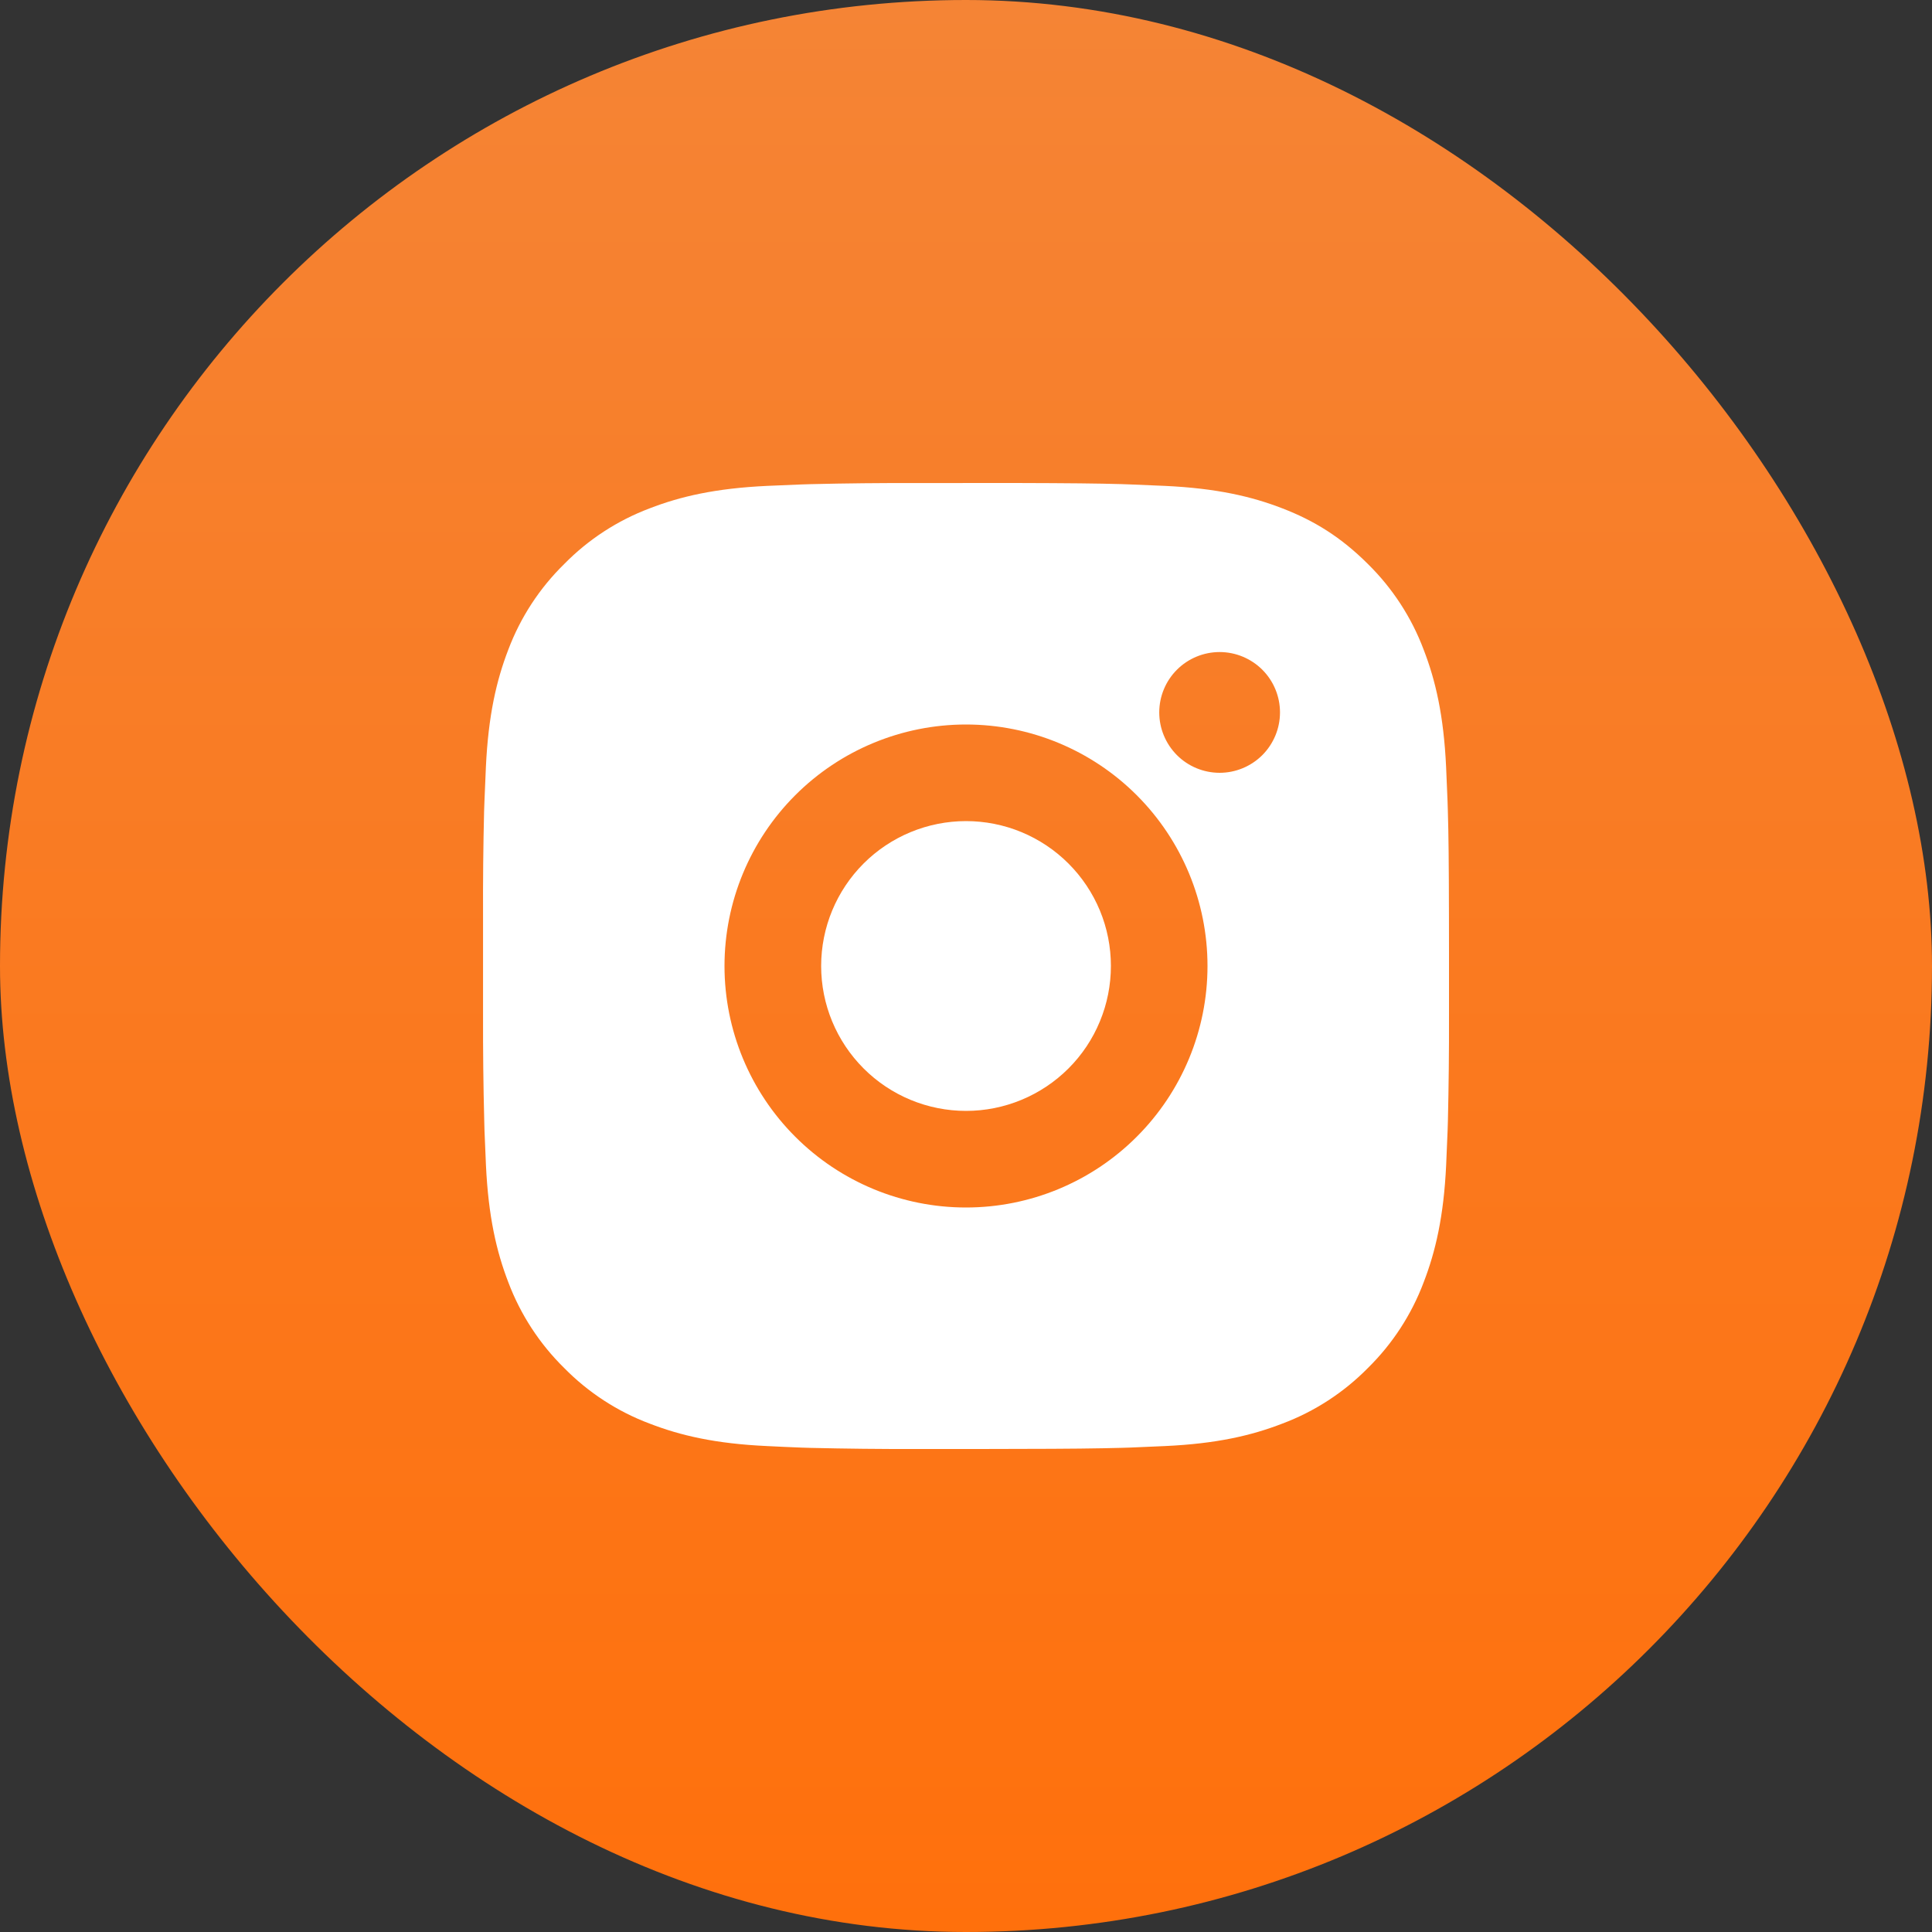
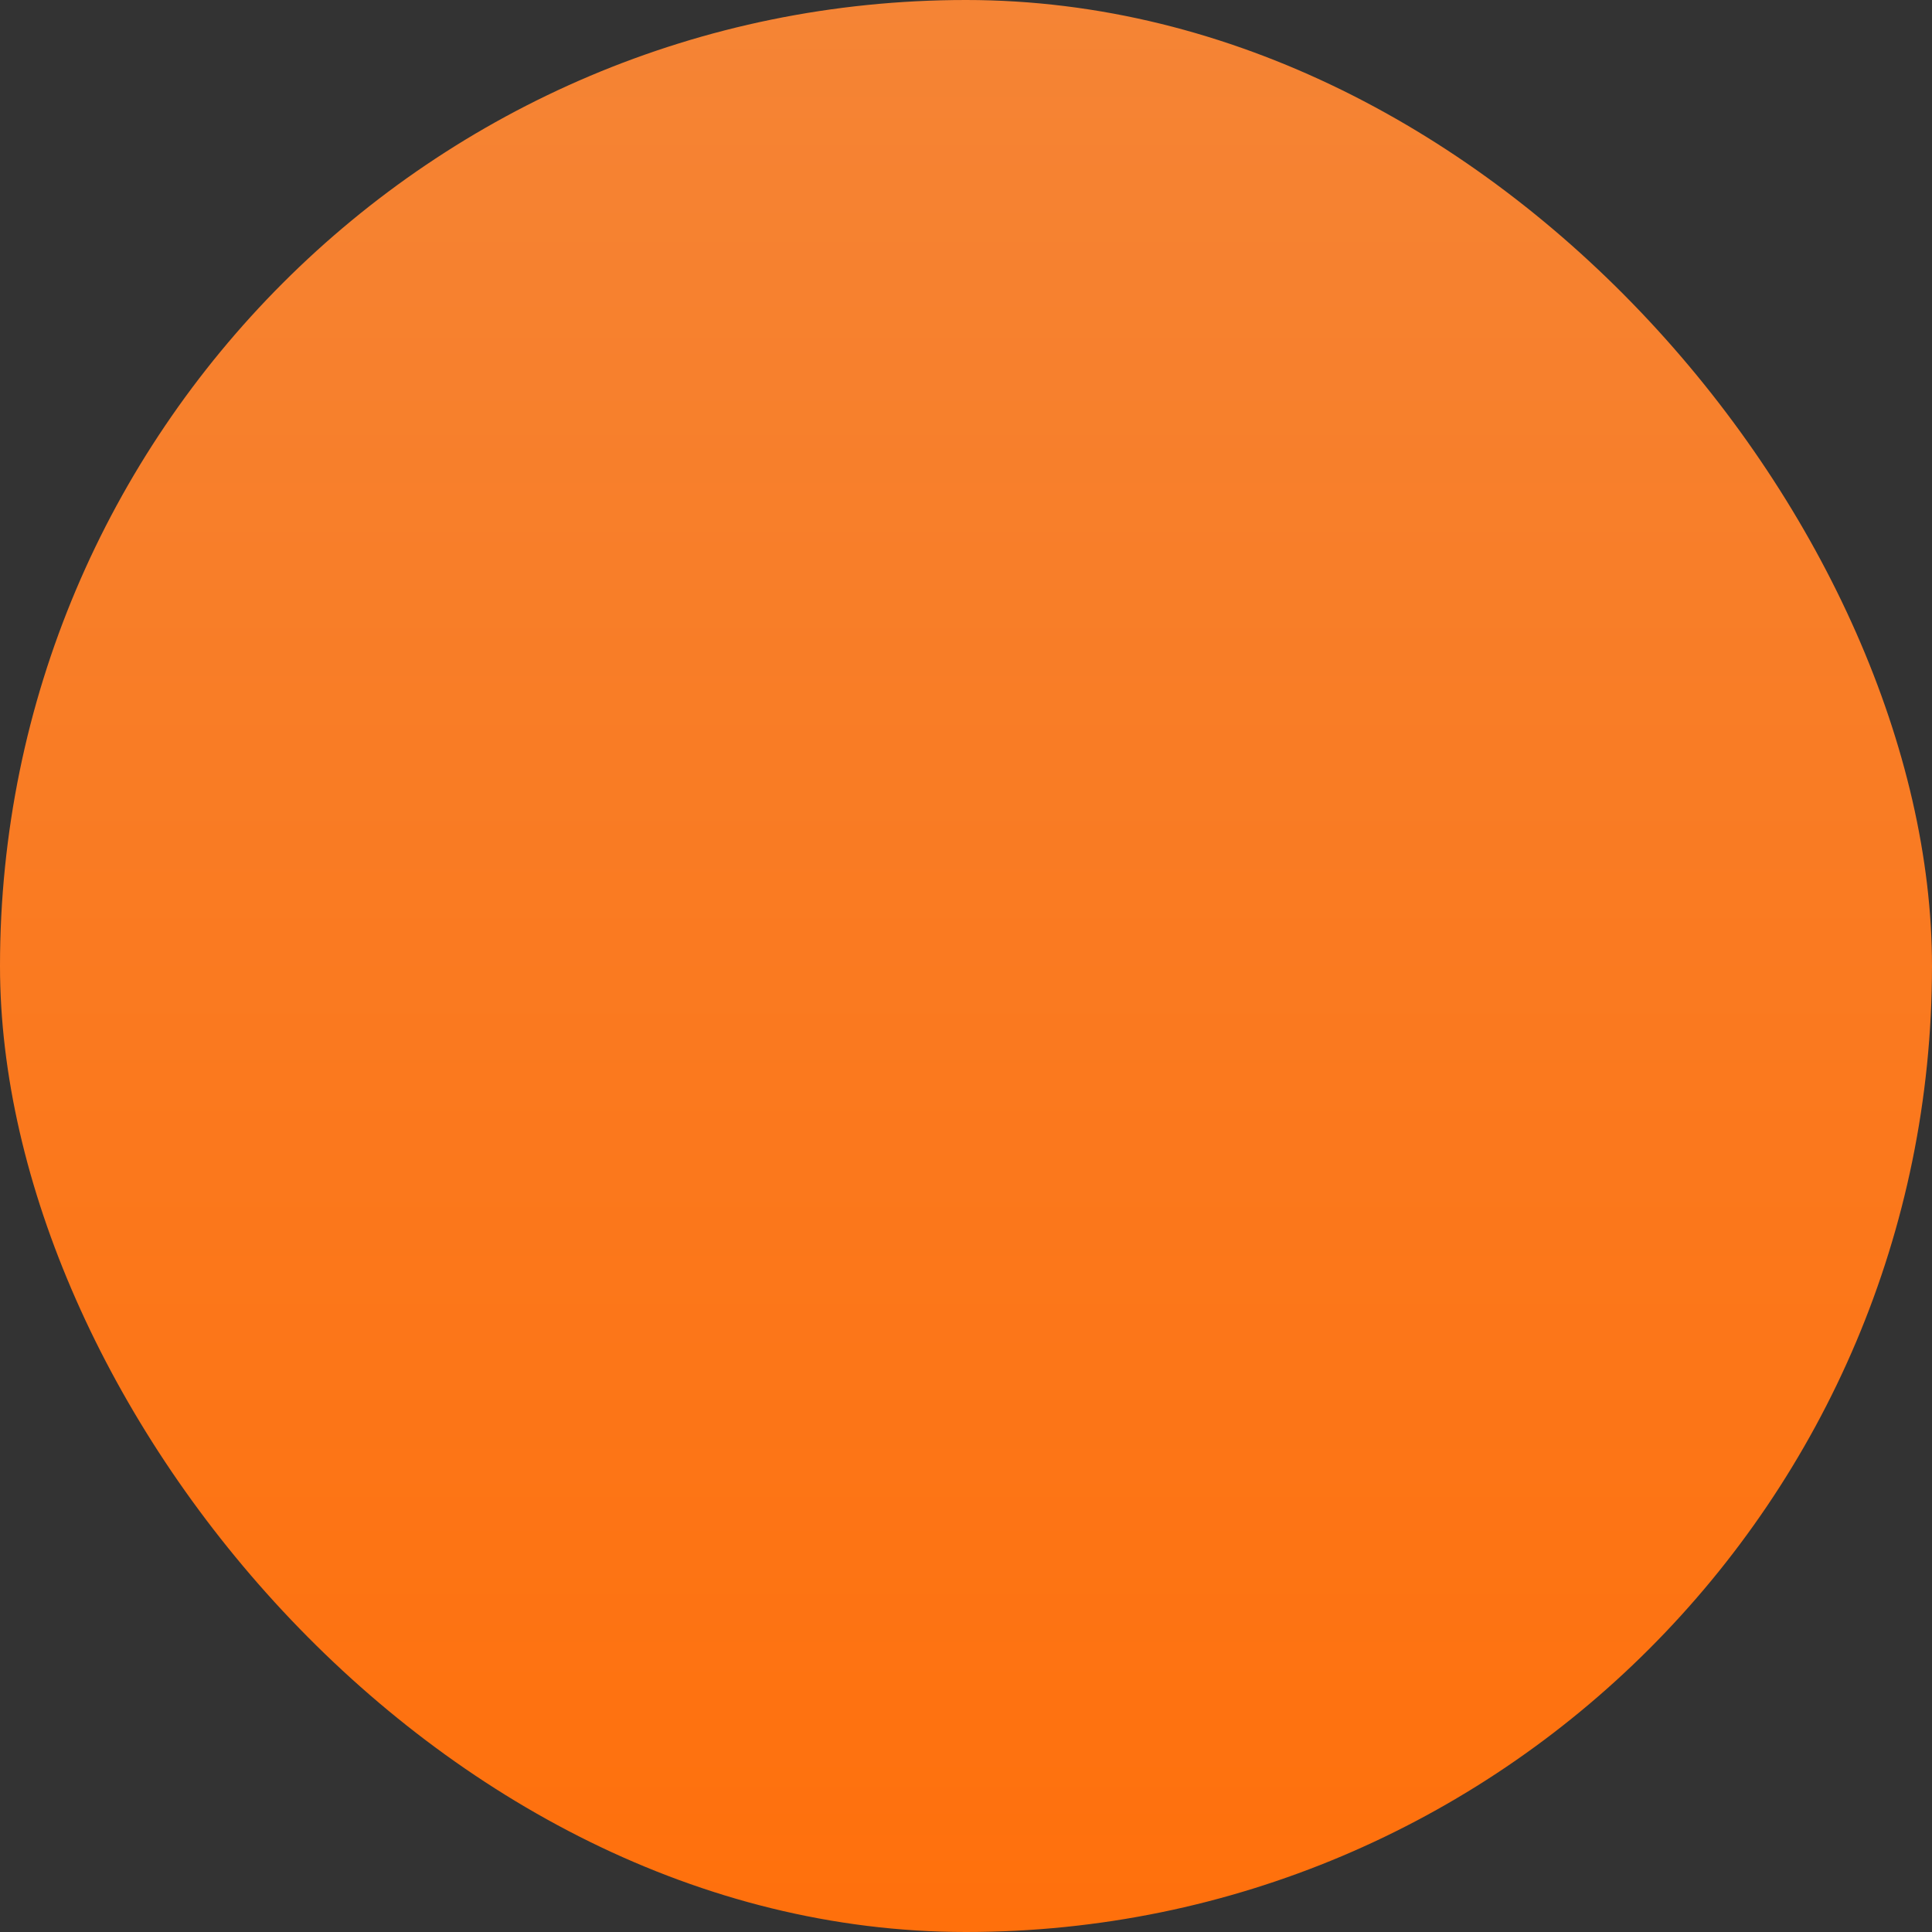
<svg xmlns="http://www.w3.org/2000/svg" width="40" height="40" viewBox="0 0 40 40" fill="none">
  <rect x="0" y="0" width="40" height="40" fill="#333333" stroke="none" />
  <rect width="40" height="40" rx="20" fill="url(#paint0_linear_220_1147)" />
-   <path d="M21.028 10C22.153 10.003 22.724 10.009 23.217 10.023L23.411 10.03C23.635 10.038 23.856 10.048 24.123 10.06C25.187 10.11 25.913 10.278 26.55 10.525C27.21 10.779 27.766 11.123 28.322 11.678C28.83 12.178 29.224 12.782 29.475 13.45C29.722 14.087 29.89 14.813 29.94 15.878C29.952 16.144 29.962 16.365 29.97 16.59L29.976 16.784C29.991 17.276 29.997 17.847 29.999 18.972L30 19.718V21.028C30.002 21.757 29.994 22.486 29.977 23.216L29.971 23.41C29.963 23.635 29.953 23.856 29.941 24.122C29.891 25.187 29.721 25.912 29.475 26.55C29.224 27.217 28.83 27.822 28.322 28.322C27.822 28.83 27.217 29.224 26.55 29.474C25.913 29.721 25.187 29.89 24.123 29.939L23.411 29.97L23.217 29.976C22.724 29.989 22.153 29.997 21.028 29.998L20.282 30H18.973C18.243 30.002 17.514 29.994 16.784 29.977L16.59 29.971C16.353 29.962 16.116 29.951 15.878 29.939C14.814 29.89 14.088 29.721 13.45 29.474C12.783 29.224 12.179 28.83 11.68 28.322C11.171 27.822 10.777 27.217 10.525 26.55C10.279 25.913 10.111 25.187 10.061 24.122L10.031 23.41L10.026 23.216C10.007 22.486 9.999 21.757 10.001 21.028V18.972C9.998 18.242 10.005 17.513 10.023 16.784L10.03 16.59C10.038 16.365 10.048 16.144 10.06 15.878C10.11 14.813 10.278 14.088 10.524 13.45C10.776 12.782 11.171 12.177 11.681 11.678C12.18 11.169 12.784 10.776 13.45 10.525C14.088 10.278 14.813 10.11 15.878 10.06C16.144 10.048 16.366 10.038 16.59 10.03L16.784 10.024C17.513 10.006 18.243 9.999 18.972 10.001L21.028 10ZM20 15C18.674 15 17.402 15.527 16.465 16.464C15.527 17.402 15 18.674 15 20C15 21.326 15.527 22.598 16.465 23.535C17.402 24.473 18.674 25 20 25C21.326 25 22.598 24.473 23.535 23.535C24.473 22.598 25 21.326 25 20C25 18.674 24.473 17.402 23.535 16.464C22.598 15.527 21.326 15 20 15ZM20 17C20.394 17 20.784 17.077 21.148 17.228C21.512 17.379 21.843 17.6 22.121 17.878C22.4 18.157 22.621 18.487 22.772 18.851C22.923 19.215 23 19.605 23 19.999C23 20.393 22.923 20.783 22.772 21.147C22.622 21.511 22.401 21.842 22.122 22.121C21.844 22.399 21.513 22.62 21.149 22.771C20.785 22.922 20.395 23 20.001 23C19.206 23 18.442 22.684 17.88 22.121C17.317 21.558 17.001 20.795 17.001 20C17.001 19.204 17.317 18.441 17.88 17.878C18.442 17.316 19.206 17 20.001 17M25.251 13.5C24.919 13.5 24.601 13.632 24.367 13.866C24.133 14.1 24.001 14.418 24.001 14.75C24.001 15.081 24.133 15.399 24.367 15.634C24.601 15.868 24.919 16 25.251 16C25.582 16 25.9 15.868 26.135 15.634C26.369 15.399 26.501 15.081 26.501 14.75C26.501 14.418 26.369 14.1 26.135 13.866C25.9 13.632 25.582 13.5 25.251 13.5Z" fill="white" />
  <defs>
    <linearGradient id="paint0_linear_220_1147" x1="20" y1="0" x2="20" y2="40" gradientUnits="userSpaceOnUse">
      <stop stop-color="#F58435" />
      <stop offset="1" stop-color="#FF700C" />
    </linearGradient>
  </defs>
</svg>